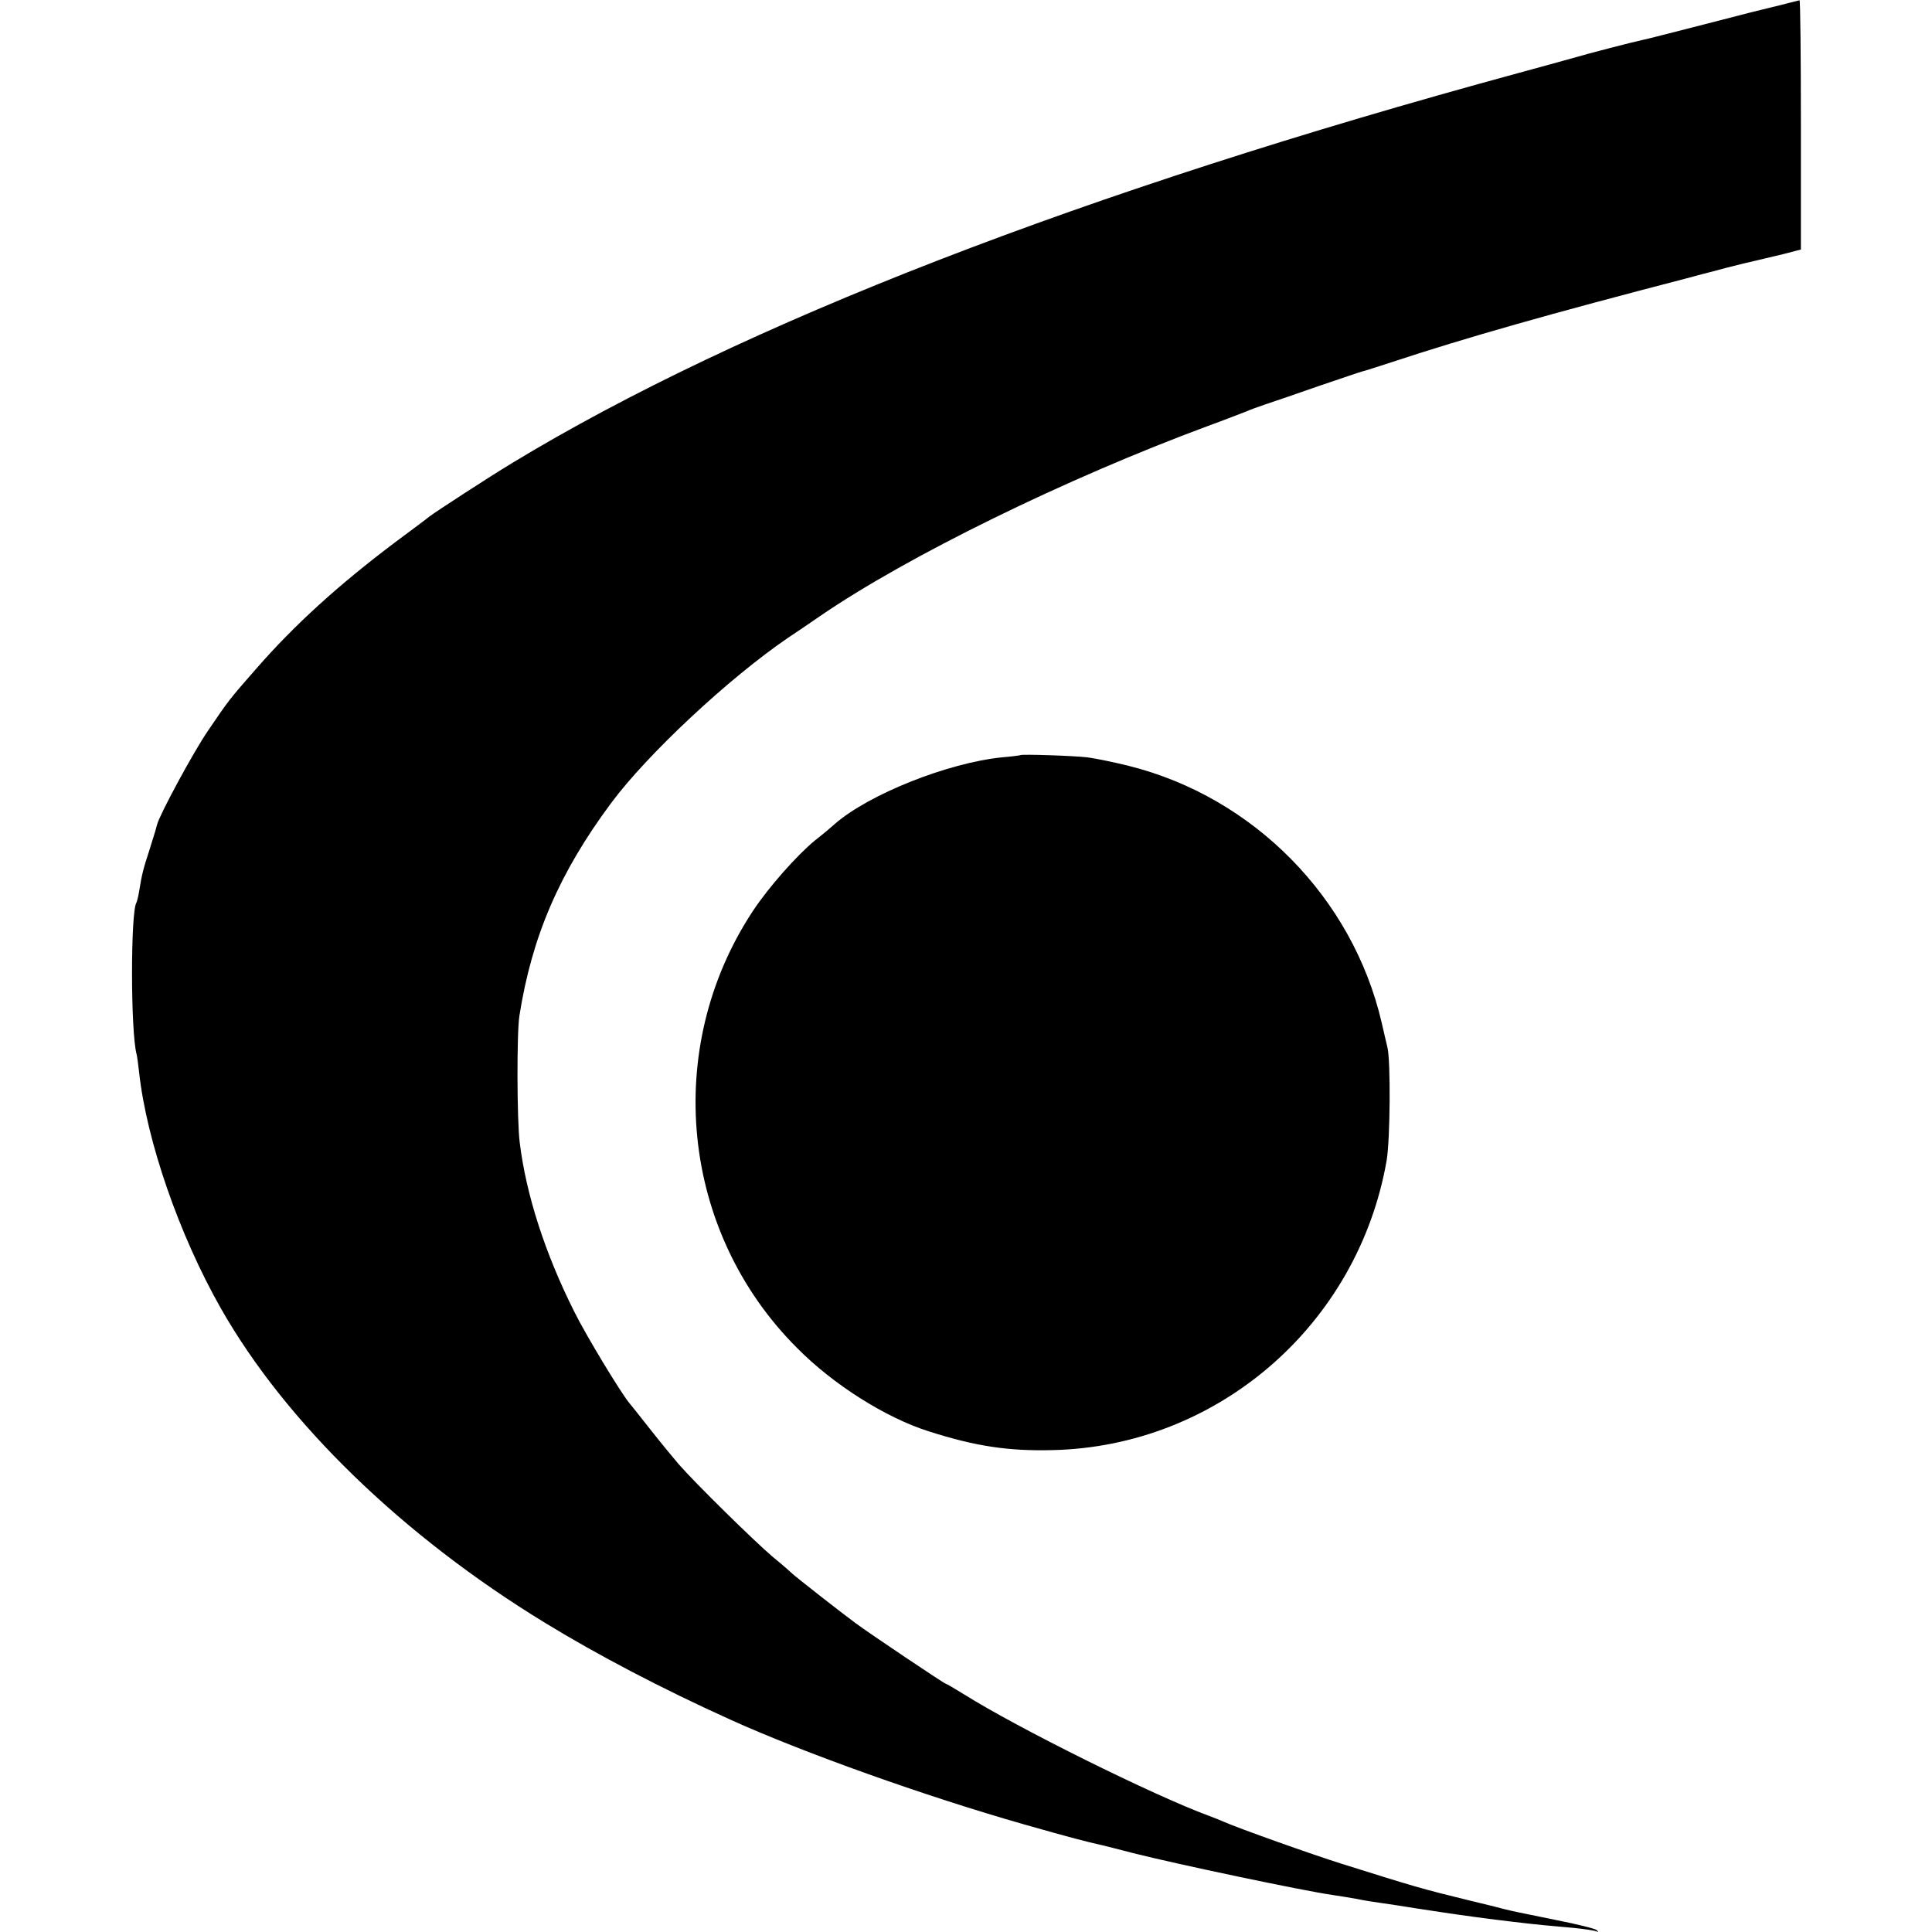
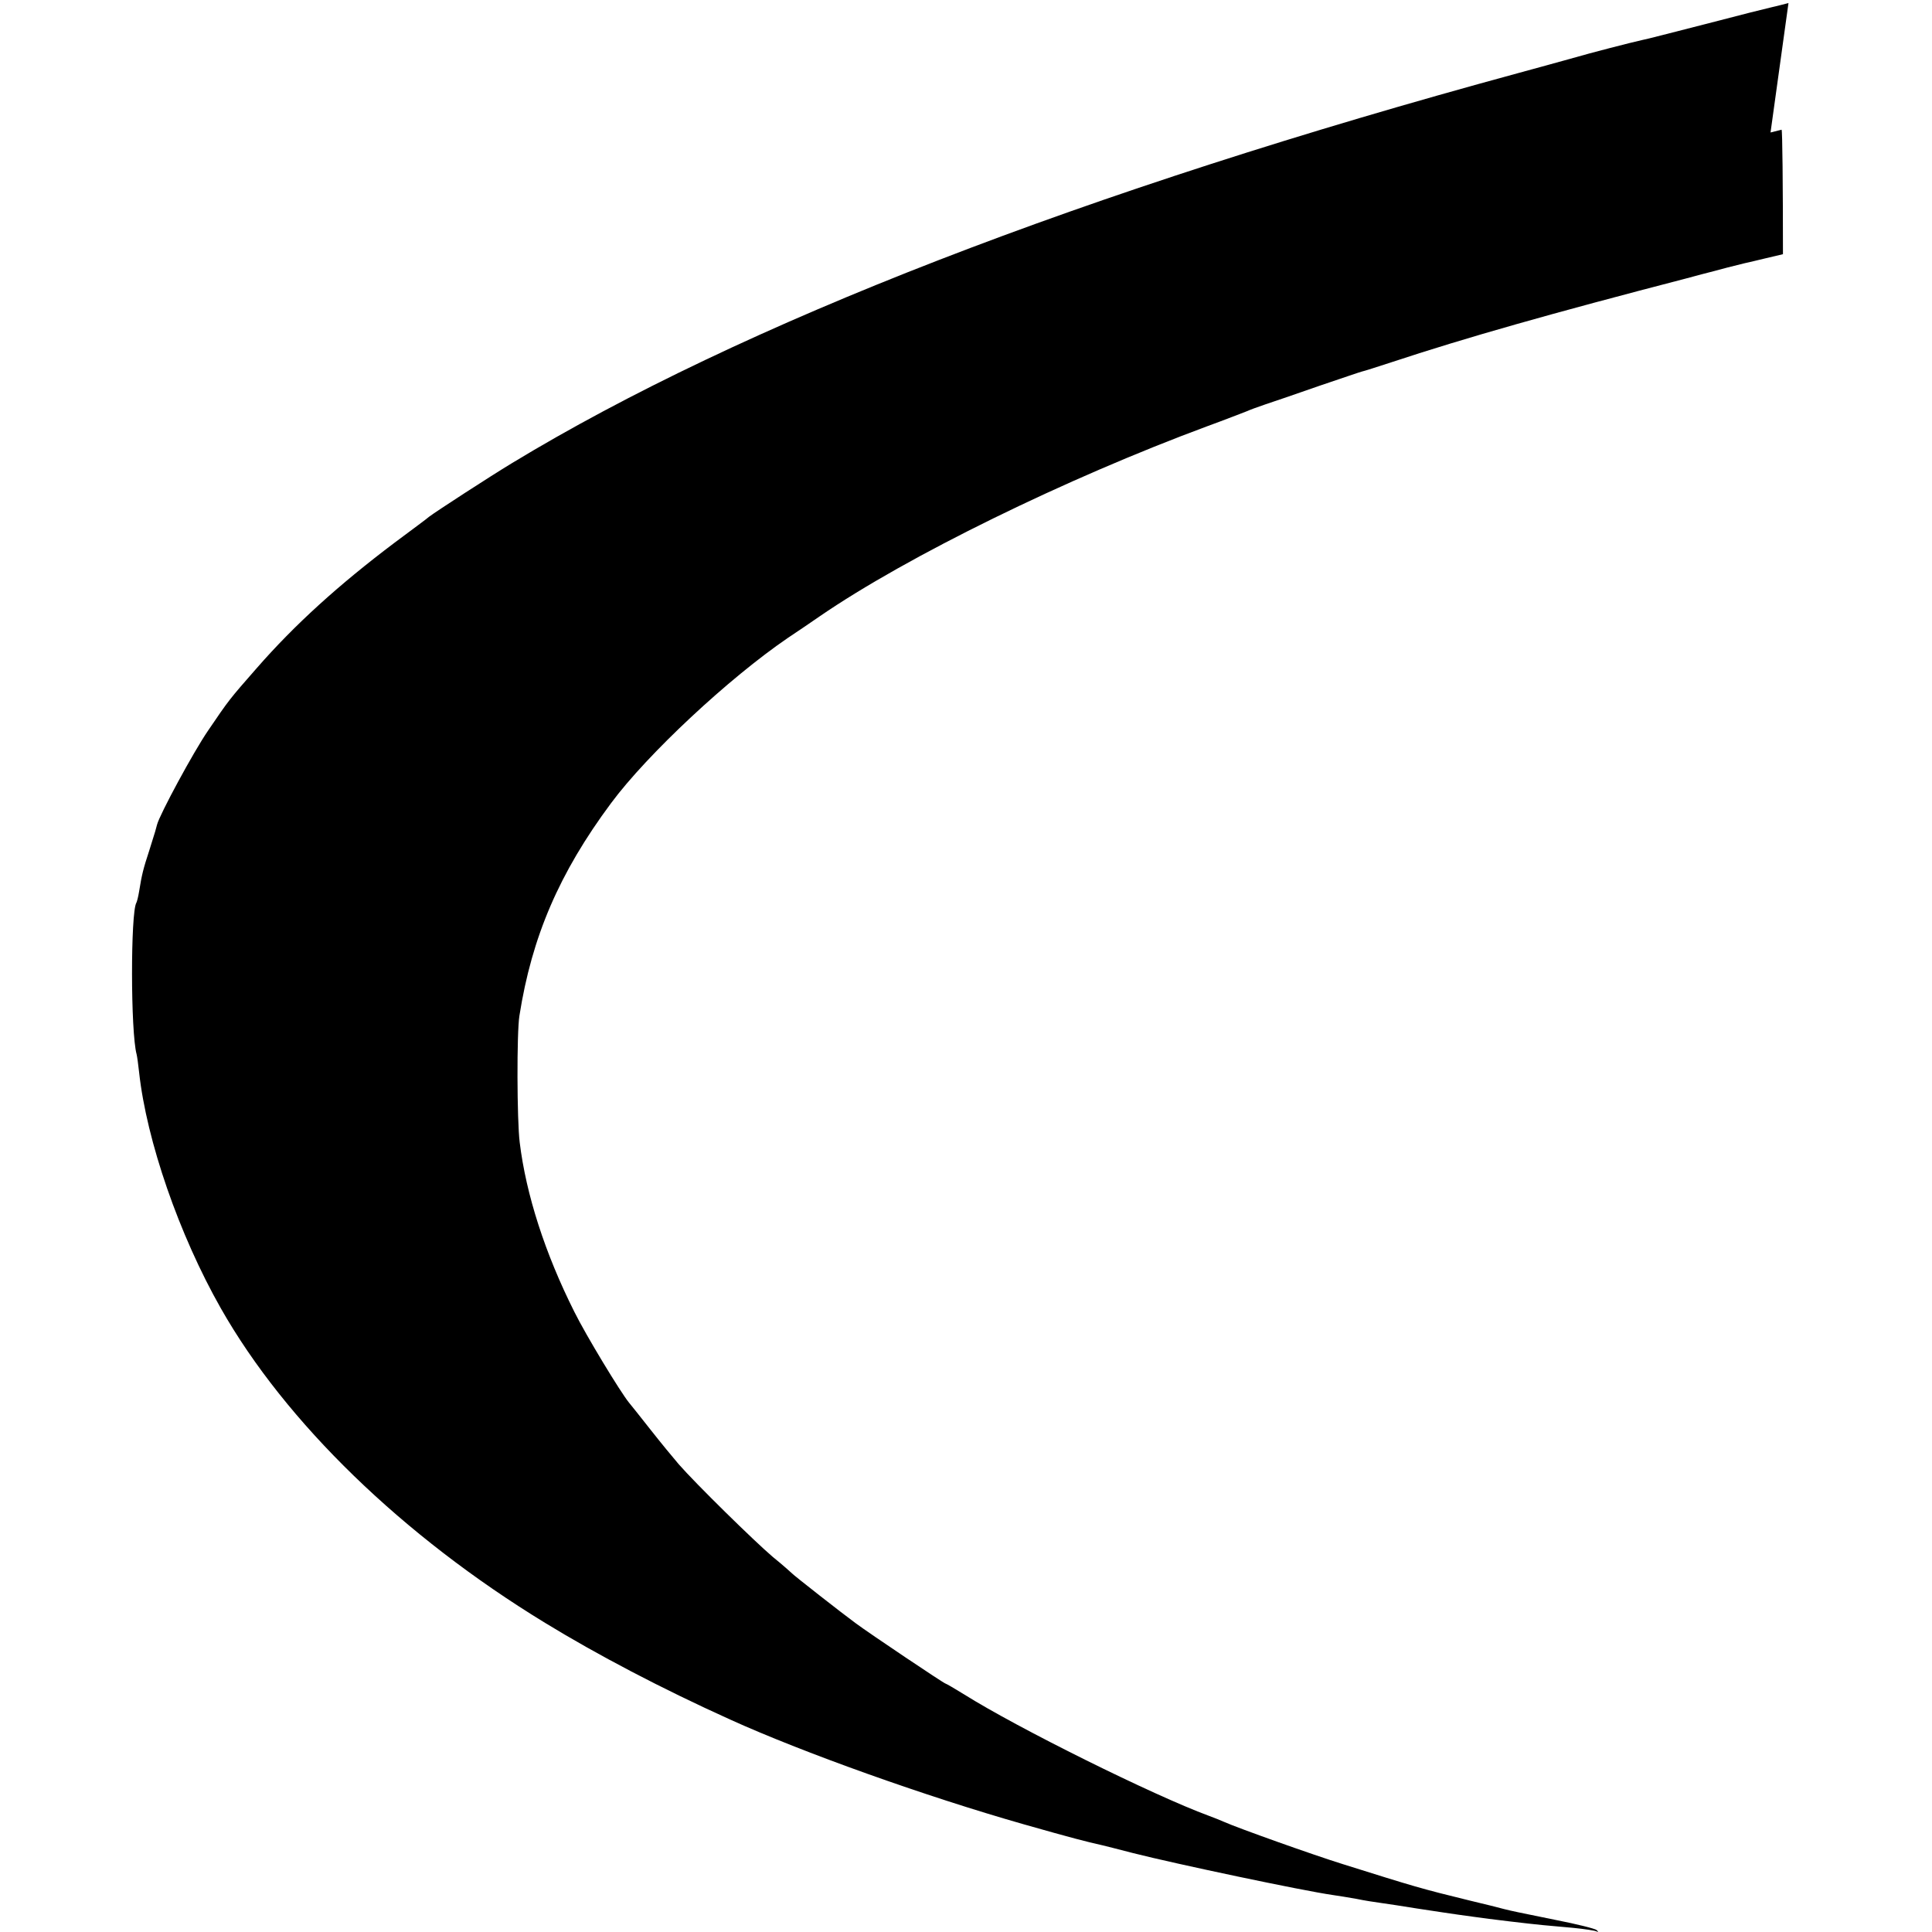
<svg xmlns="http://www.w3.org/2000/svg" version="1.0" width="700pt" height="700pt" viewBox="0 0 700 700" preserveAspectRatio="xMidYMid meet">
  <g transform="translate(0,700) scale(0.1,-0.1)" fill="#000000" stroke="none">
-     <path d="M6480 6989 c-19 -5 -46 -12 -60 -15 -14 -3 -122 -30 -240 -61 -118 -30 -221 -57 -230 -58 -41 -9 -192 -48 -250 -65 -36 -10 -126 -35 -200 -55 -1570 -427 -2814 -909 -3645 -1413 -81 -49 -275 -175 -300 -194 -5 -5 -62 -47 -125 -94 -203 -153 -362 -297 -500 -455 -99 -113 -100 -114 -176 -226 -53 -77 -176 -305 -185 -341 -3 -12 -6 -24 -28 -93 -22 -67 -27 -87 -37 -149 -3 -19 -8 -38 -10 -41 -21 -35 -21 -469 1 -549 2 -8 6 -37 9 -65 27 -248 145 -589 296 -855 235 -414 659 -825 1175 -1140 190 -116 420 -237 670 -350 262 -119 707 -278 1065 -380 176 -50 223 -62 285 -76 6 -1 55 -14 110 -28 158 -40 613 -136 724 -152 20 -3 59 -9 86 -14 28 -6 68 -12 90 -15 22 -3 81 -12 130 -20 80 -12 116 -18 205 -30 55 -8 197 -25 250 -30 19 -2 69 -6 110 -10 41 -4 80 -10 85 -13 7 -3 7 -2 0 5 -5 5 -73 22 -150 37 -152 31 -148 30 -185 39 -14 4 -70 18 -125 31 -176 43 -199 50 -460 132 -109 34 -381 131 -430 153 -11 5 -36 15 -55 22 -201 74 -693 318 -887 440 -34 21 -65 39 -67 39 -5 0 -275 181 -326 219 -48 35 -224 173 -230 180 -3 3 -34 31 -70 60 -67 57 -279 265 -341 336 -19 22 -65 78 -102 125 -37 47 -72 91 -78 98 -31 38 -156 244 -198 329 -106 211 -175 425 -198 614 -10 79 -11 398 -1 459 45 286 144 517 332 770 132 178 427 453 641 599 33 22 85 57 115 78 316 217 892 499 1405 689 66 24 129 49 140 53 11 5 43 17 70 26 28 9 115 39 195 67 80 27 150 51 155 52 6 1 53 16 105 33 269 89 583 178 1065 303 44 12 94 25 110 29 17 5 64 17 105 27 41 9 104 25 140 33 l65 17 0 452 c0 248 -2 452 -5 451 -3 -1 -21 -5 -40 -10z" />
-     <path d="M3697 4264 c-1 -1 -31 -5 -67 -8 -196 -20 -483 -134 -606 -242 -12 -11 -43 -37 -70 -58 -66 -54 -169 -170 -227 -258 -327 -497 -261 -1160 160 -1581 132 -134 323 -254 478 -303 169 -54 288 -72 448 -68 599 13 1107 454 1211 1049 13 76 15 360 3 410 -3 11 -12 52 -21 90 -105 452 -464 817 -916 930 -52 13 -120 27 -150 31 -52 6 -238 12 -243 8z" />
+     <path d="M6480 6989 c-19 -5 -46 -12 -60 -15 -14 -3 -122 -30 -240 -61 -118 -30 -221 -57 -230 -58 -41 -9 -192 -48 -250 -65 -36 -10 -126 -35 -200 -55 -1570 -427 -2814 -909 -3645 -1413 -81 -49 -275 -175 -300 -194 -5 -5 -62 -47 -125 -94 -203 -153 -362 -297 -500 -455 -99 -113 -100 -114 -176 -226 -53 -77 -176 -305 -185 -341 -3 -12 -6 -24 -28 -93 -22 -67 -27 -87 -37 -149 -3 -19 -8 -38 -10 -41 -21 -35 -21 -469 1 -549 2 -8 6 -37 9 -65 27 -248 145 -589 296 -855 235 -414 659 -825 1175 -1140 190 -116 420 -237 670 -350 262 -119 707 -278 1065 -380 176 -50 223 -62 285 -76 6 -1 55 -14 110 -28 158 -40 613 -136 724 -152 20 -3 59 -9 86 -14 28 -6 68 -12 90 -15 22 -3 81 -12 130 -20 80 -12 116 -18 205 -30 55 -8 197 -25 250 -30 19 -2 69 -6 110 -10 41 -4 80 -10 85 -13 7 -3 7 -2 0 5 -5 5 -73 22 -150 37 -152 31 -148 30 -185 39 -14 4 -70 18 -125 31 -176 43 -199 50 -460 132 -109 34 -381 131 -430 153 -11 5 -36 15 -55 22 -201 74 -693 318 -887 440 -34 21 -65 39 -67 39 -5 0 -275 181 -326 219 -48 35 -224 173 -230 180 -3 3 -34 31 -70 60 -67 57 -279 265 -341 336 -19 22 -65 78 -102 125 -37 47 -72 91 -78 98 -31 38 -156 244 -198 329 -106 211 -175 425 -198 614 -10 79 -11 398 -1 459 45 286 144 517 332 770 132 178 427 453 641 599 33 22 85 57 115 78 316 217 892 499 1405 689 66 24 129 49 140 53 11 5 43 17 70 26 28 9 115 39 195 67 80 27 150 51 155 52 6 1 53 16 105 33 269 89 583 178 1065 303 44 12 94 25 110 29 17 5 64 17 105 27 41 9 104 25 140 33 c0 248 -2 452 -5 451 -3 -1 -21 -5 -40 -10z" />
  </g>
</svg>